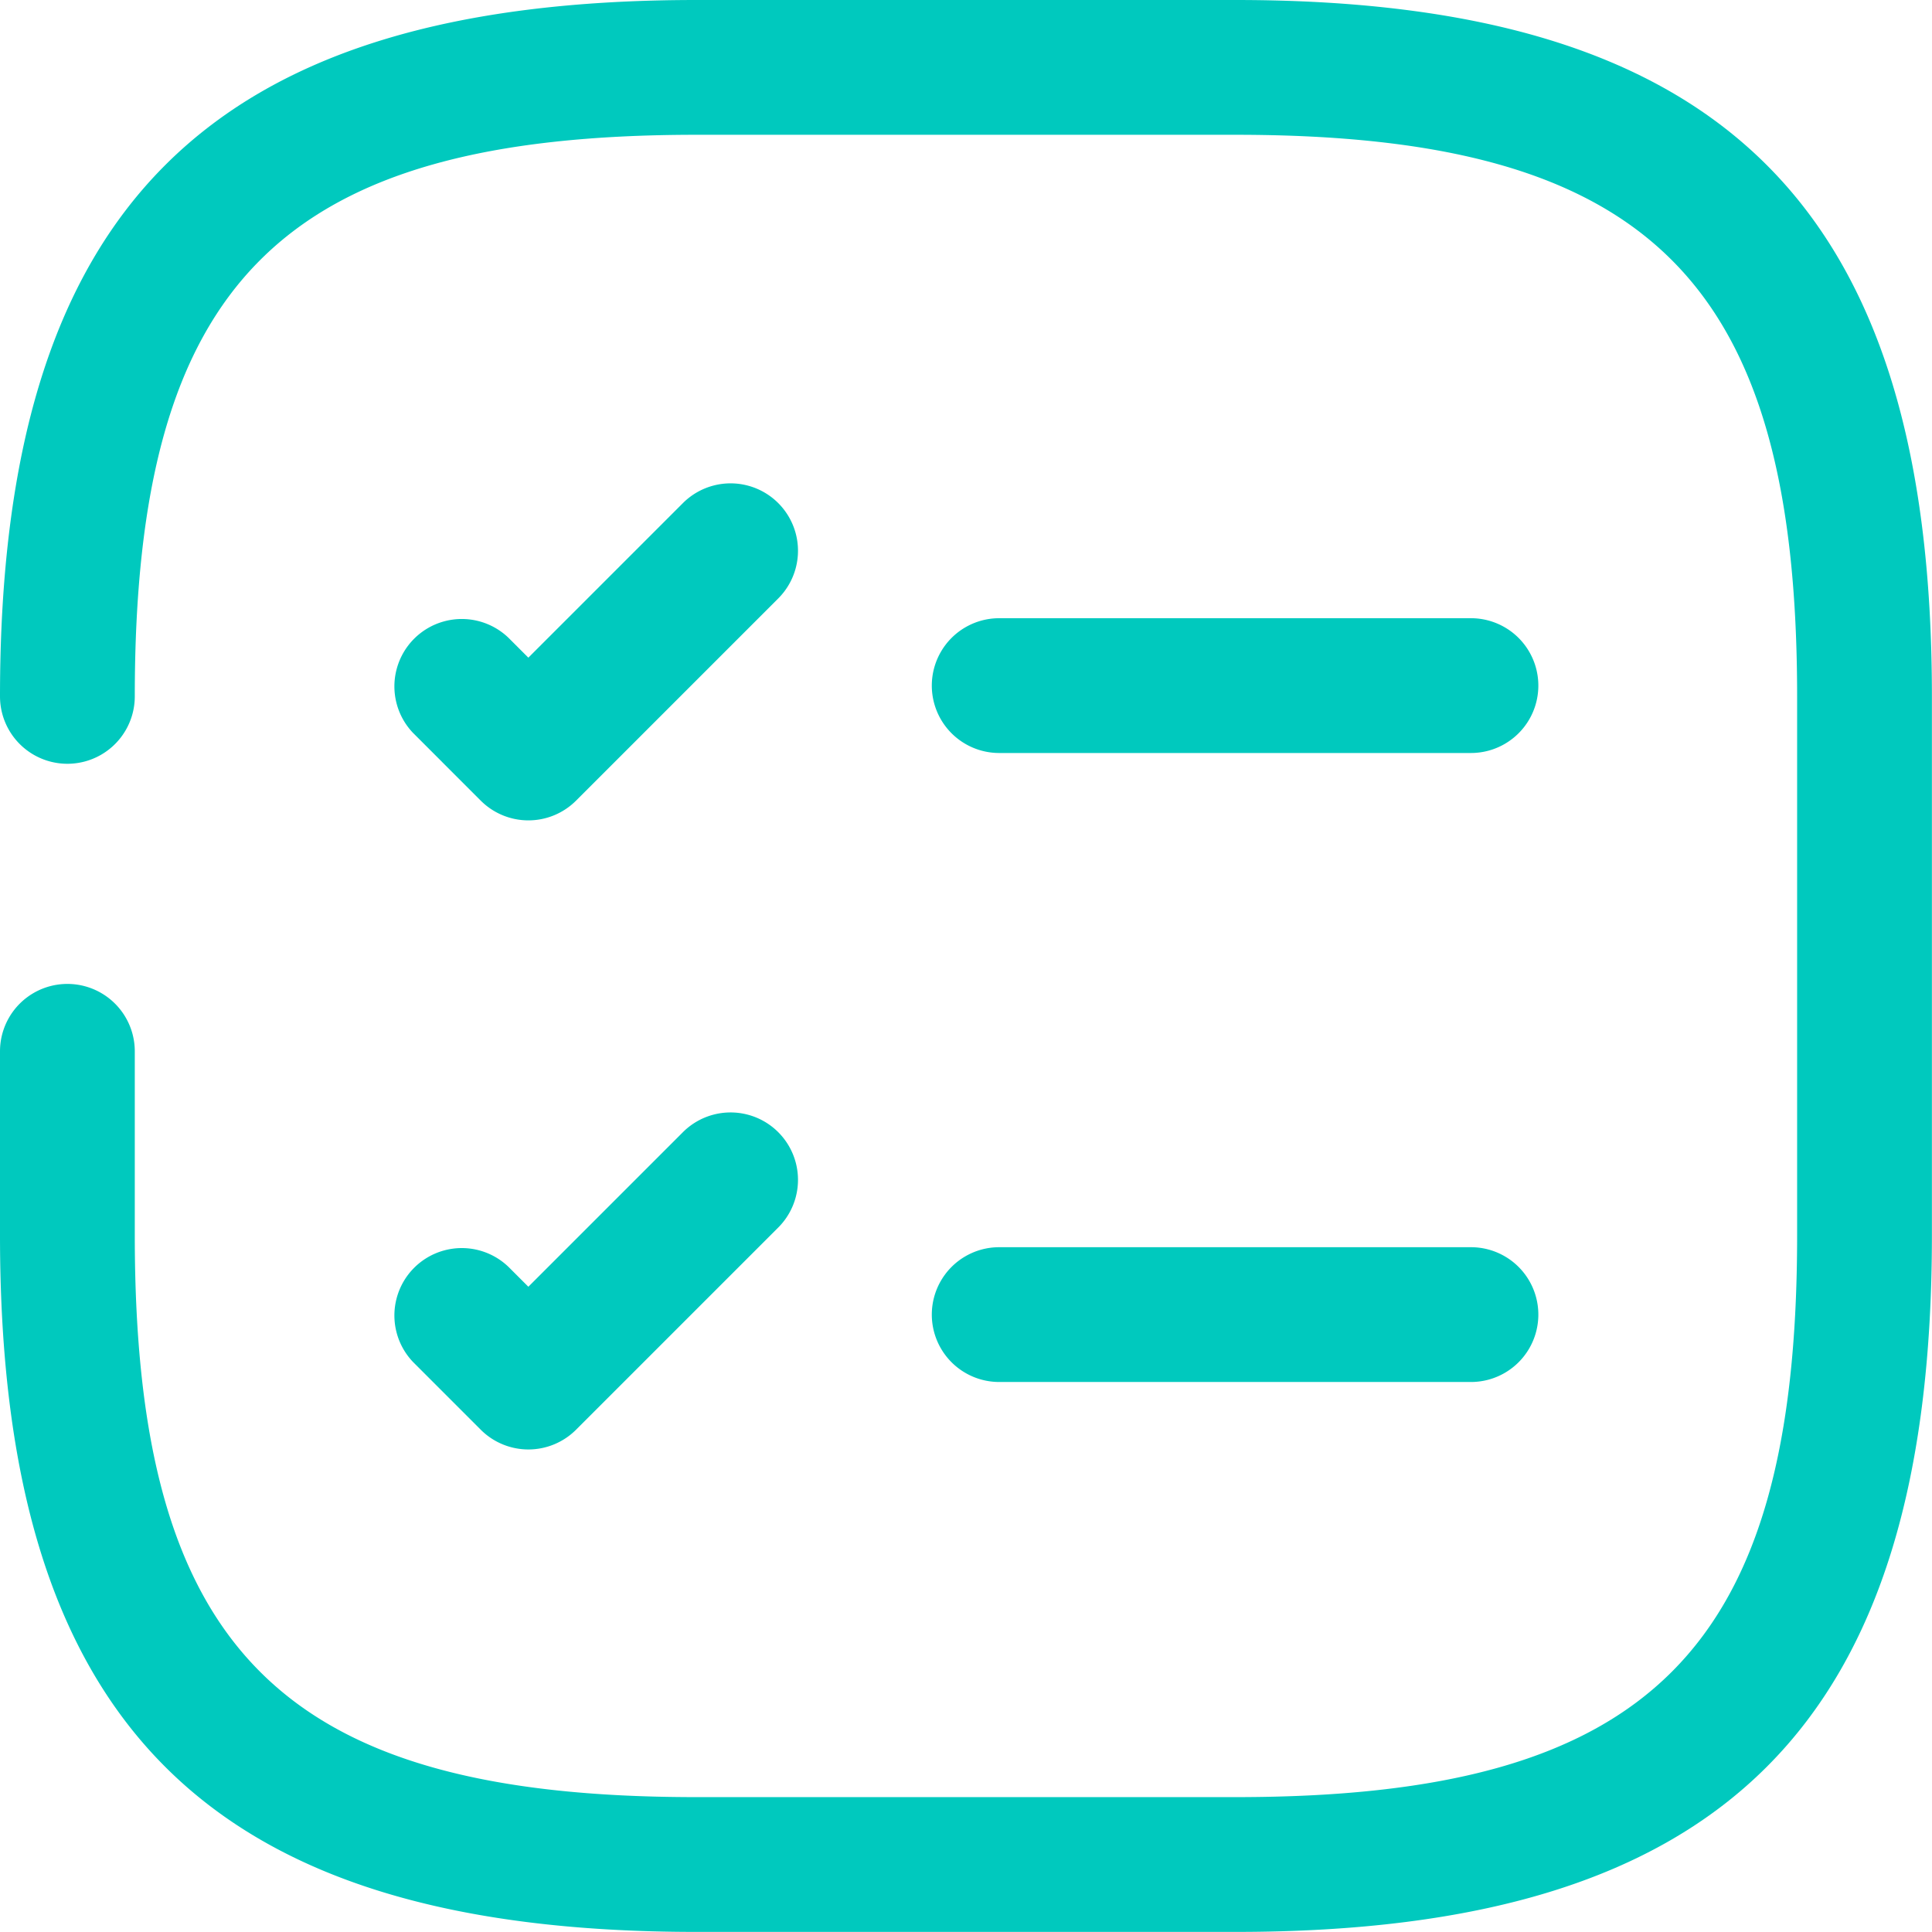
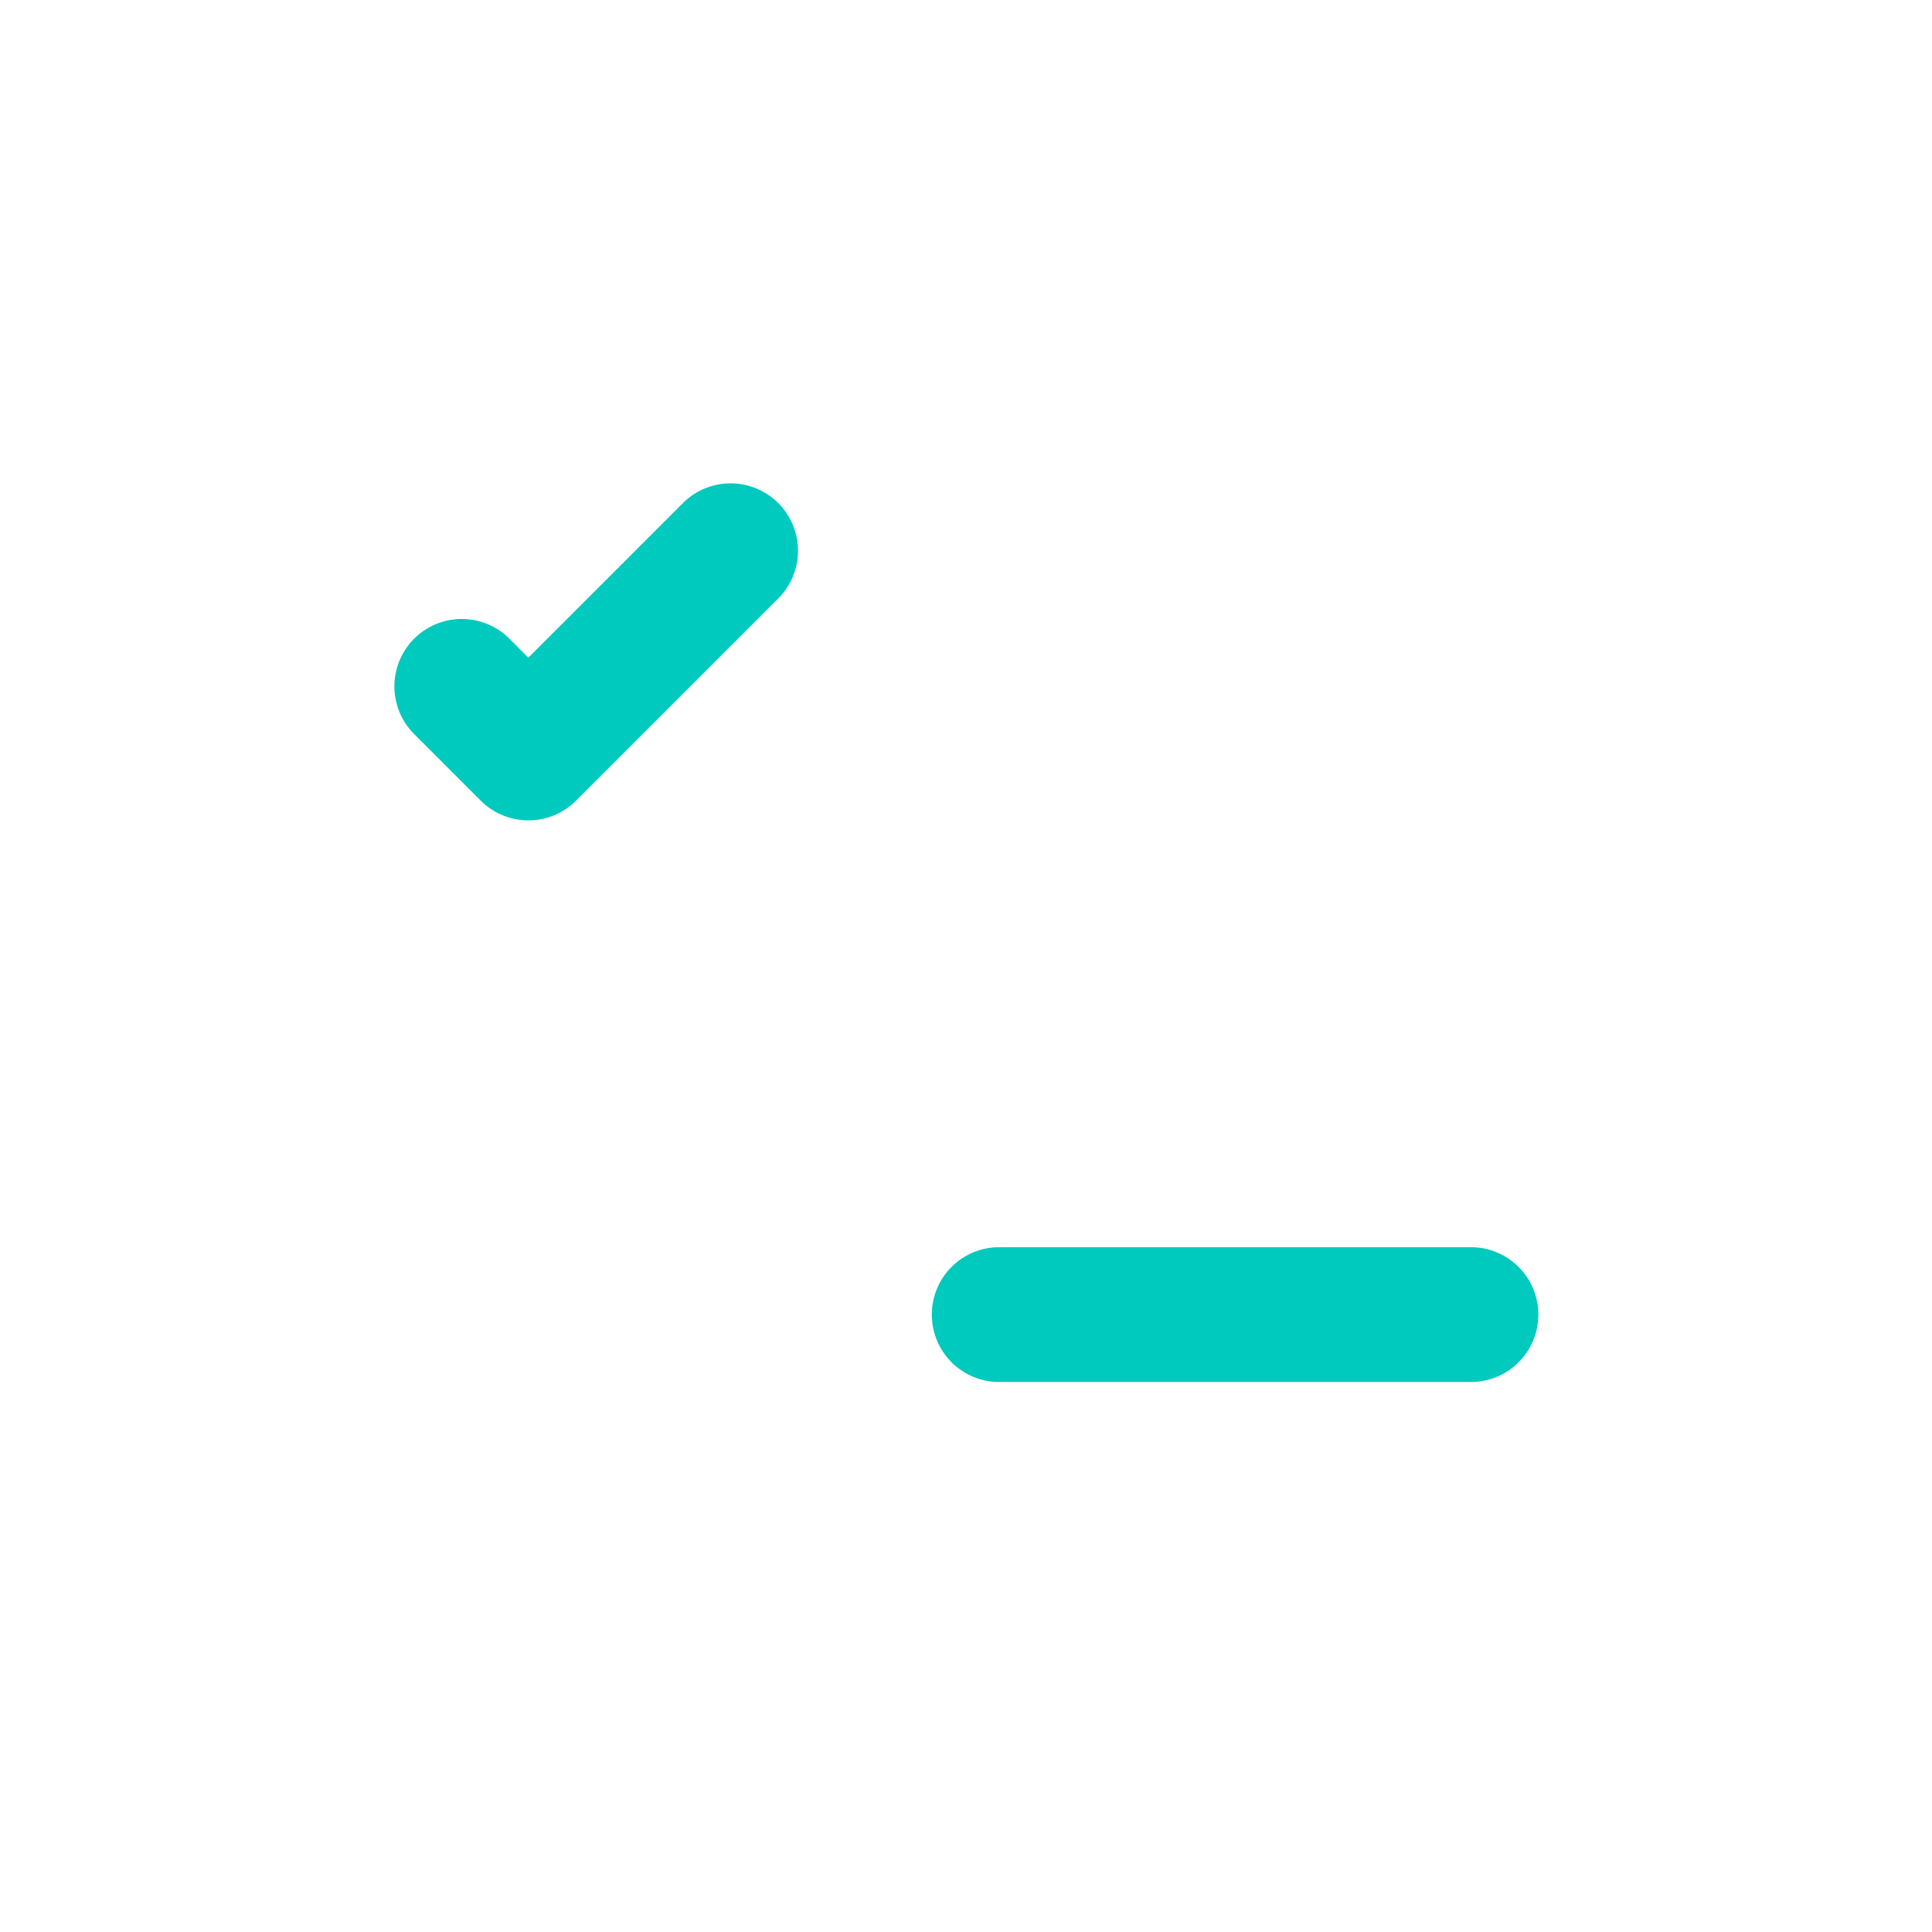
<svg xmlns="http://www.w3.org/2000/svg" id="Layer_1" data-name="Layer 1" width="7.585mm" height="7.585mm" viewBox="0 0 21.501 21.501">
  <defs>
    <style>.cls-1{fill:#00c9be;}</style>
  </defs>
-   <path class="cls-1" d="M11.12,8.38h5.25a.75.75,0,0,0,0-1.5h-5.25a.75.75,0,0,0,0,1.5Z" />
  <path class="cls-1" d="M5.35,8.91a.75.75,0,0,0,1.061,0l2.25-2.25A.75.75,0,1,0,7.6,5.599l-1.72,1.72-.22-.22A.75.75,0,0,0,4.6,8.16Z" />
  <path class="cls-1" d="M11.12,15.38h5.25a.75.75,0,0,0,0-1.5h-5.25a.75.75,0,0,0,0,1.5Z" />
-   <path class="cls-1" d="M4.6,15.161l.75.75a.75.75,0,0,0,1.061,0l2.25-2.25A.75.75,0,0,0,7.6,12.6L5.88,14.32l-.22-.22A.75.75,0,0,0,4.6,15.161Z" />
-   <path class="cls-1" d="M13.751,0h-6C2.318,0,0,2.318,0,7.75a.75.75,0,0,0,1.5,0C1.5,3.136,3.136,1.5,7.75,1.5h6c4.614,0,6.25,1.636,6.25,6.25v6c0,4.614-1.636,6.25-6.25,6.25h-6c-4.614,0-6.25-1.636-6.25-6.25V11.7a.75.75,0,0,0-1.5,0v2.05c0,5.433,2.318,7.75,7.75,7.75h6c5.433,0,7.75-2.317,7.75-7.75v-6C21.501,2.318,19.183,0,13.751,0Z" />
</svg>